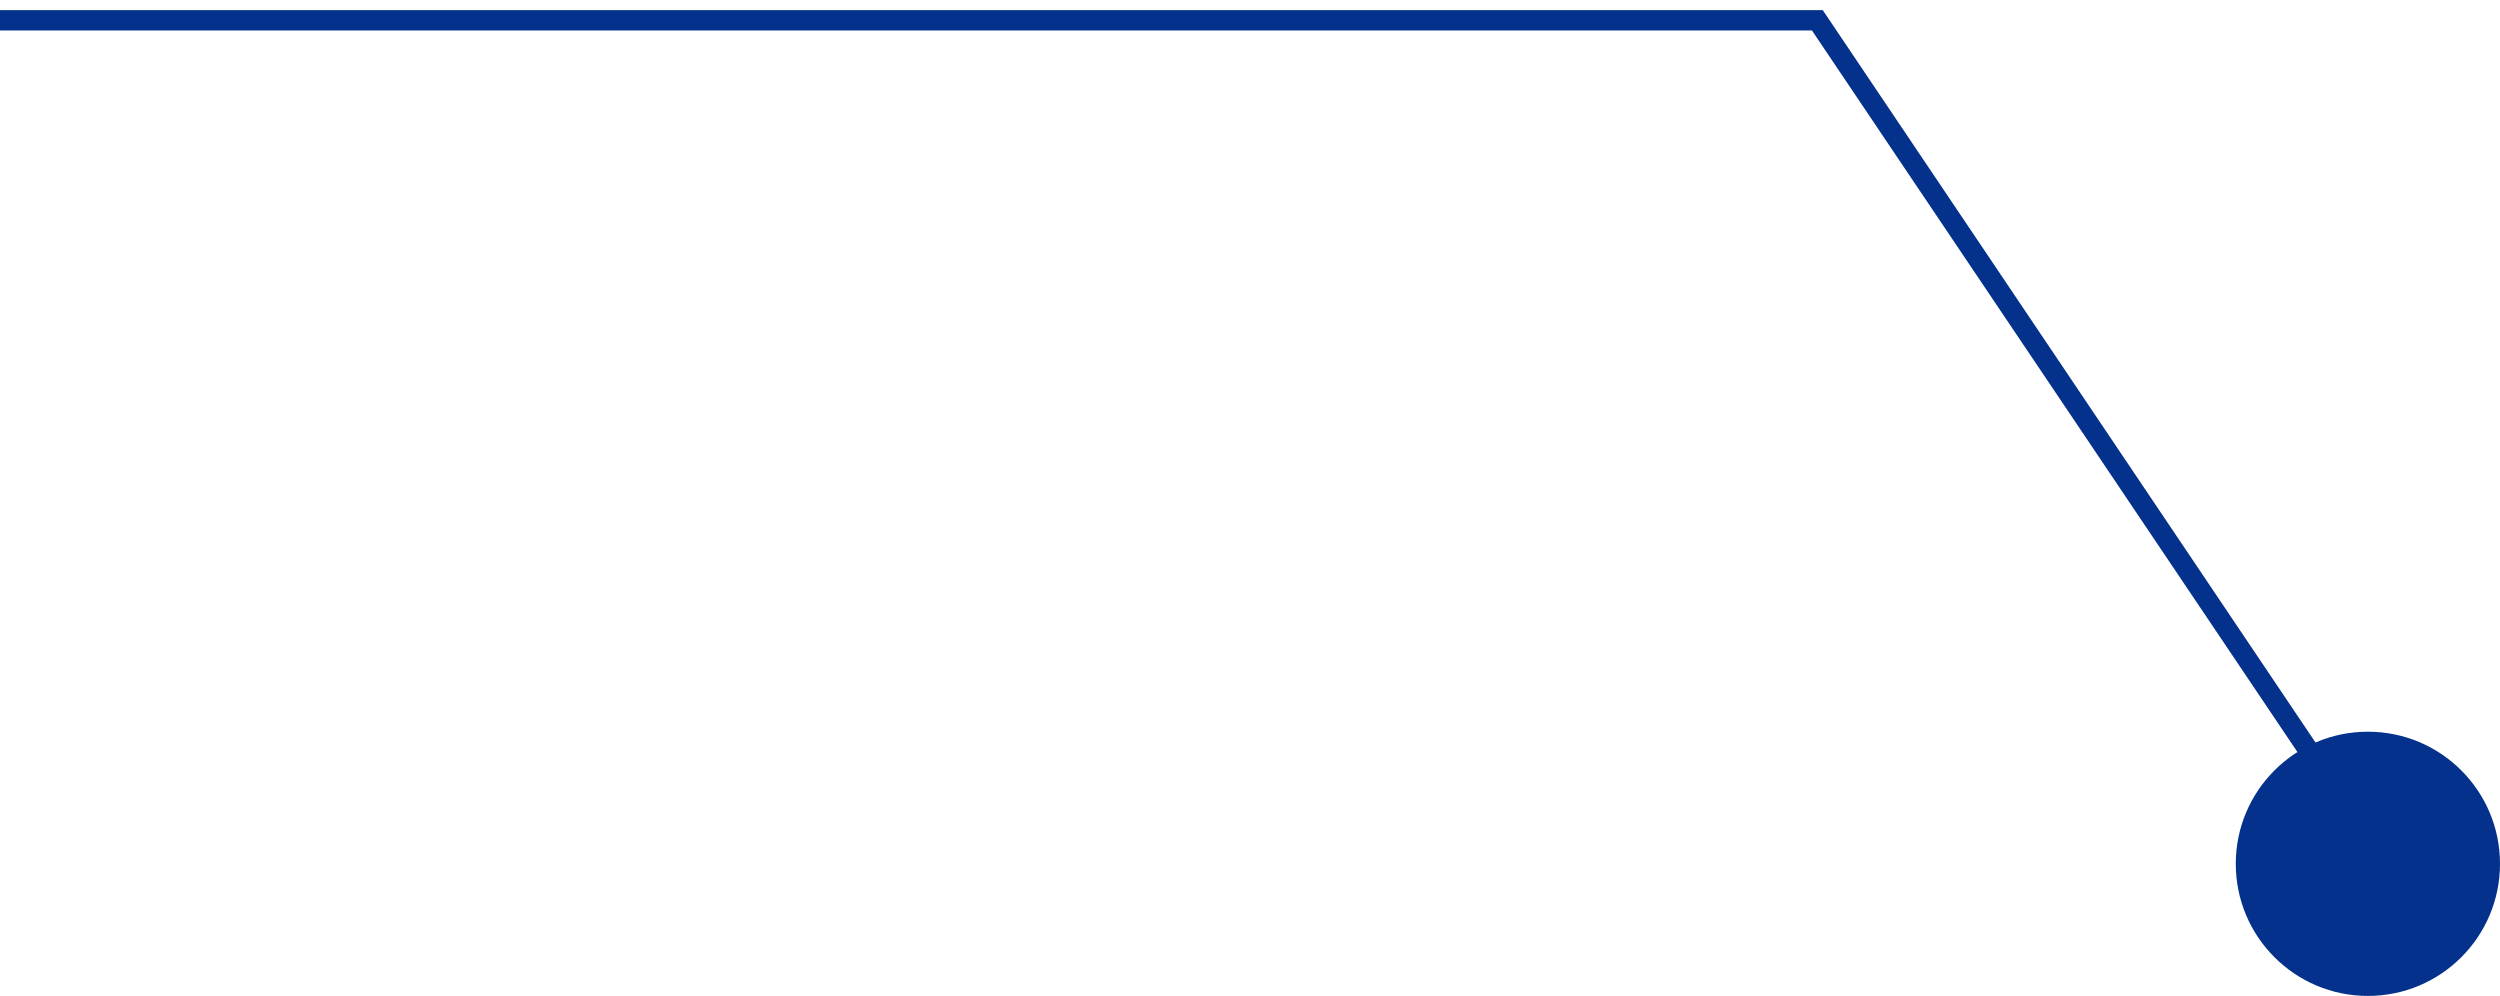
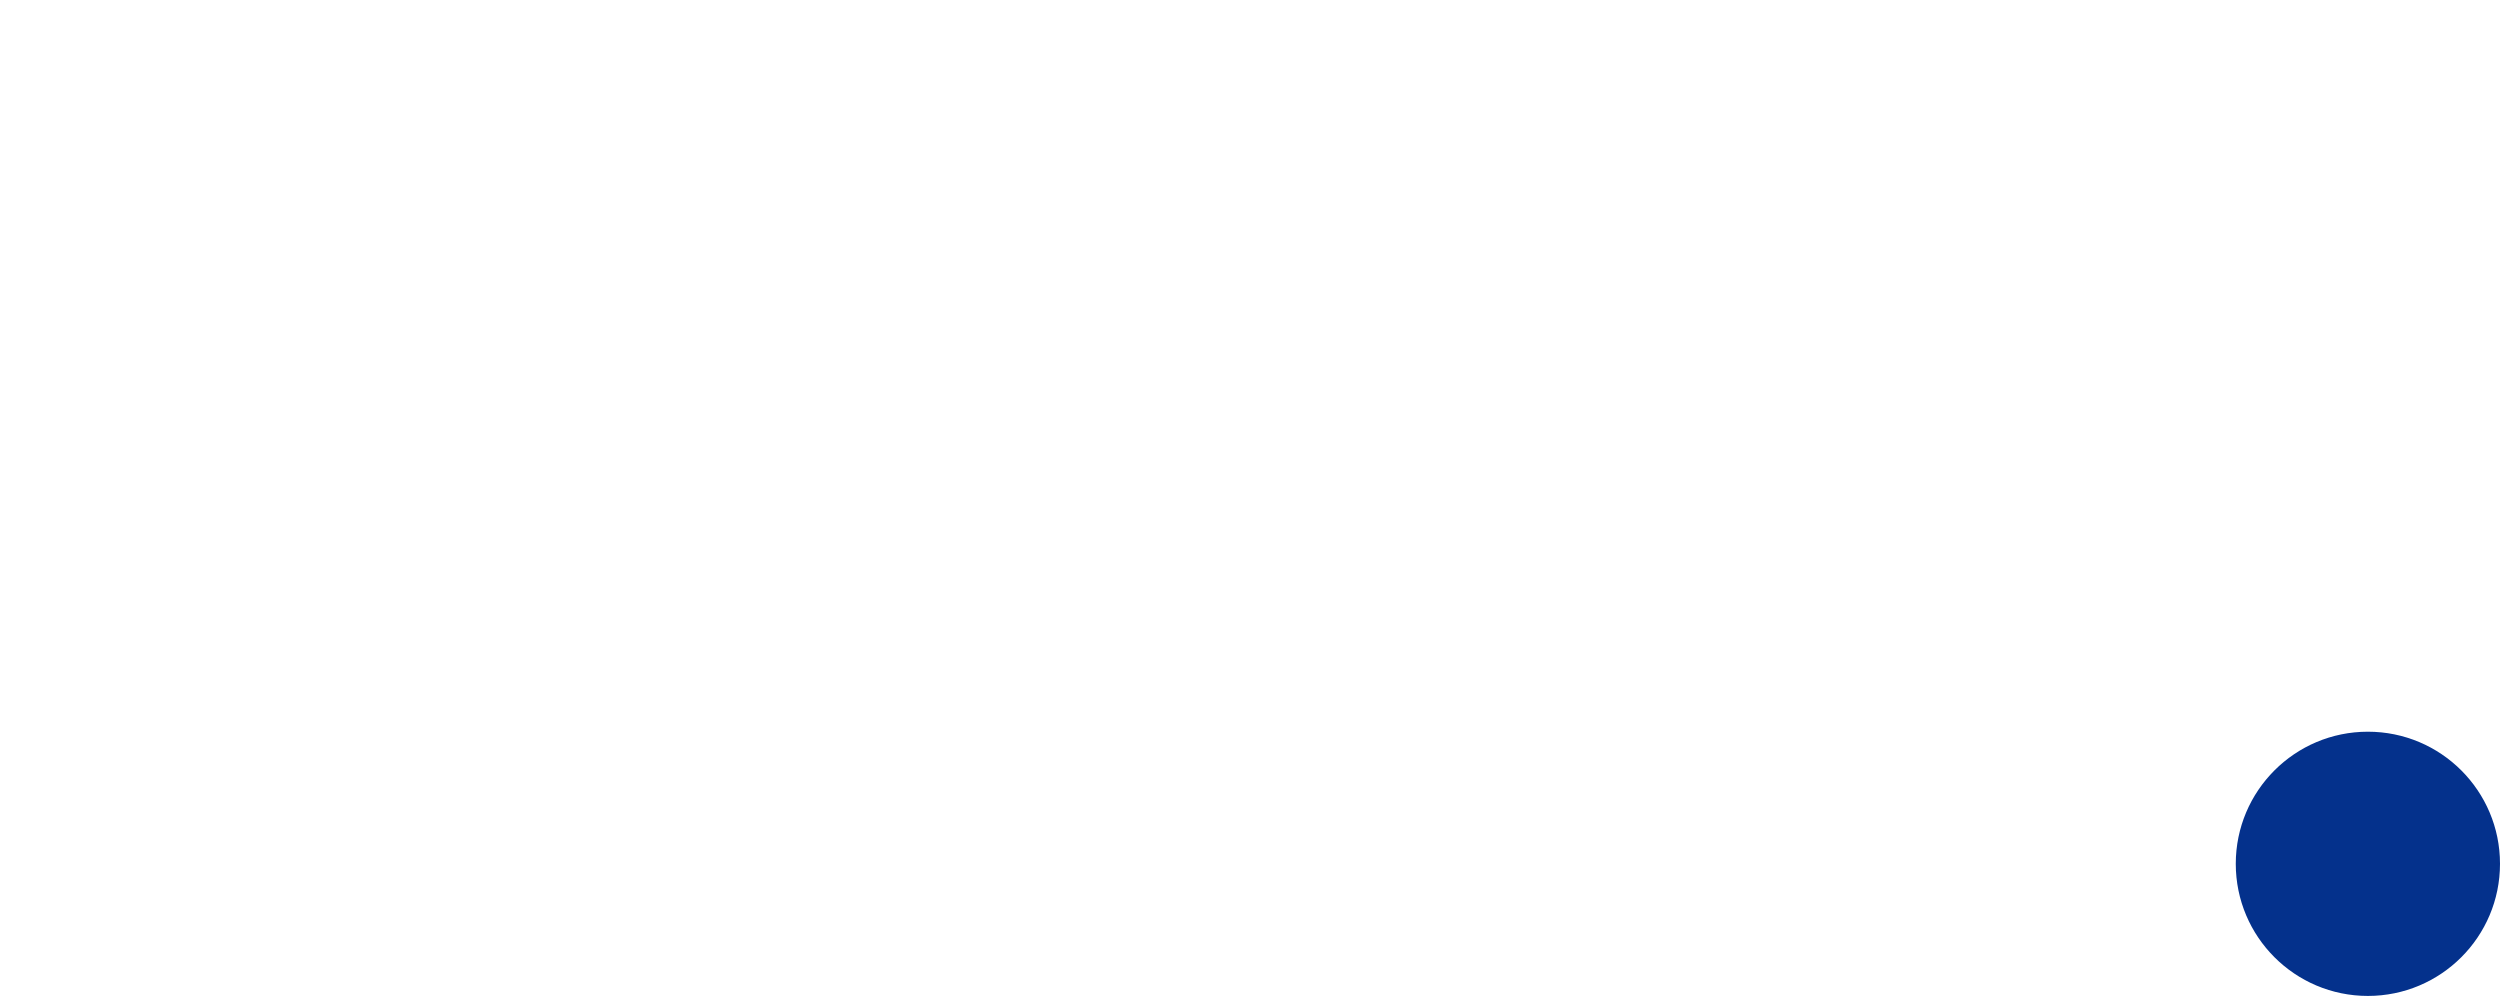
<svg xmlns="http://www.w3.org/2000/svg" width="123" height="49" viewBox="0 0 123 49" fill="none">
-   <path d="M117 42L89.415 1H1.60933e-06" stroke="#04318C" />
  <circle cx="116.5" cy="42.5" r="6.5" fill="#04318C" />
</svg>